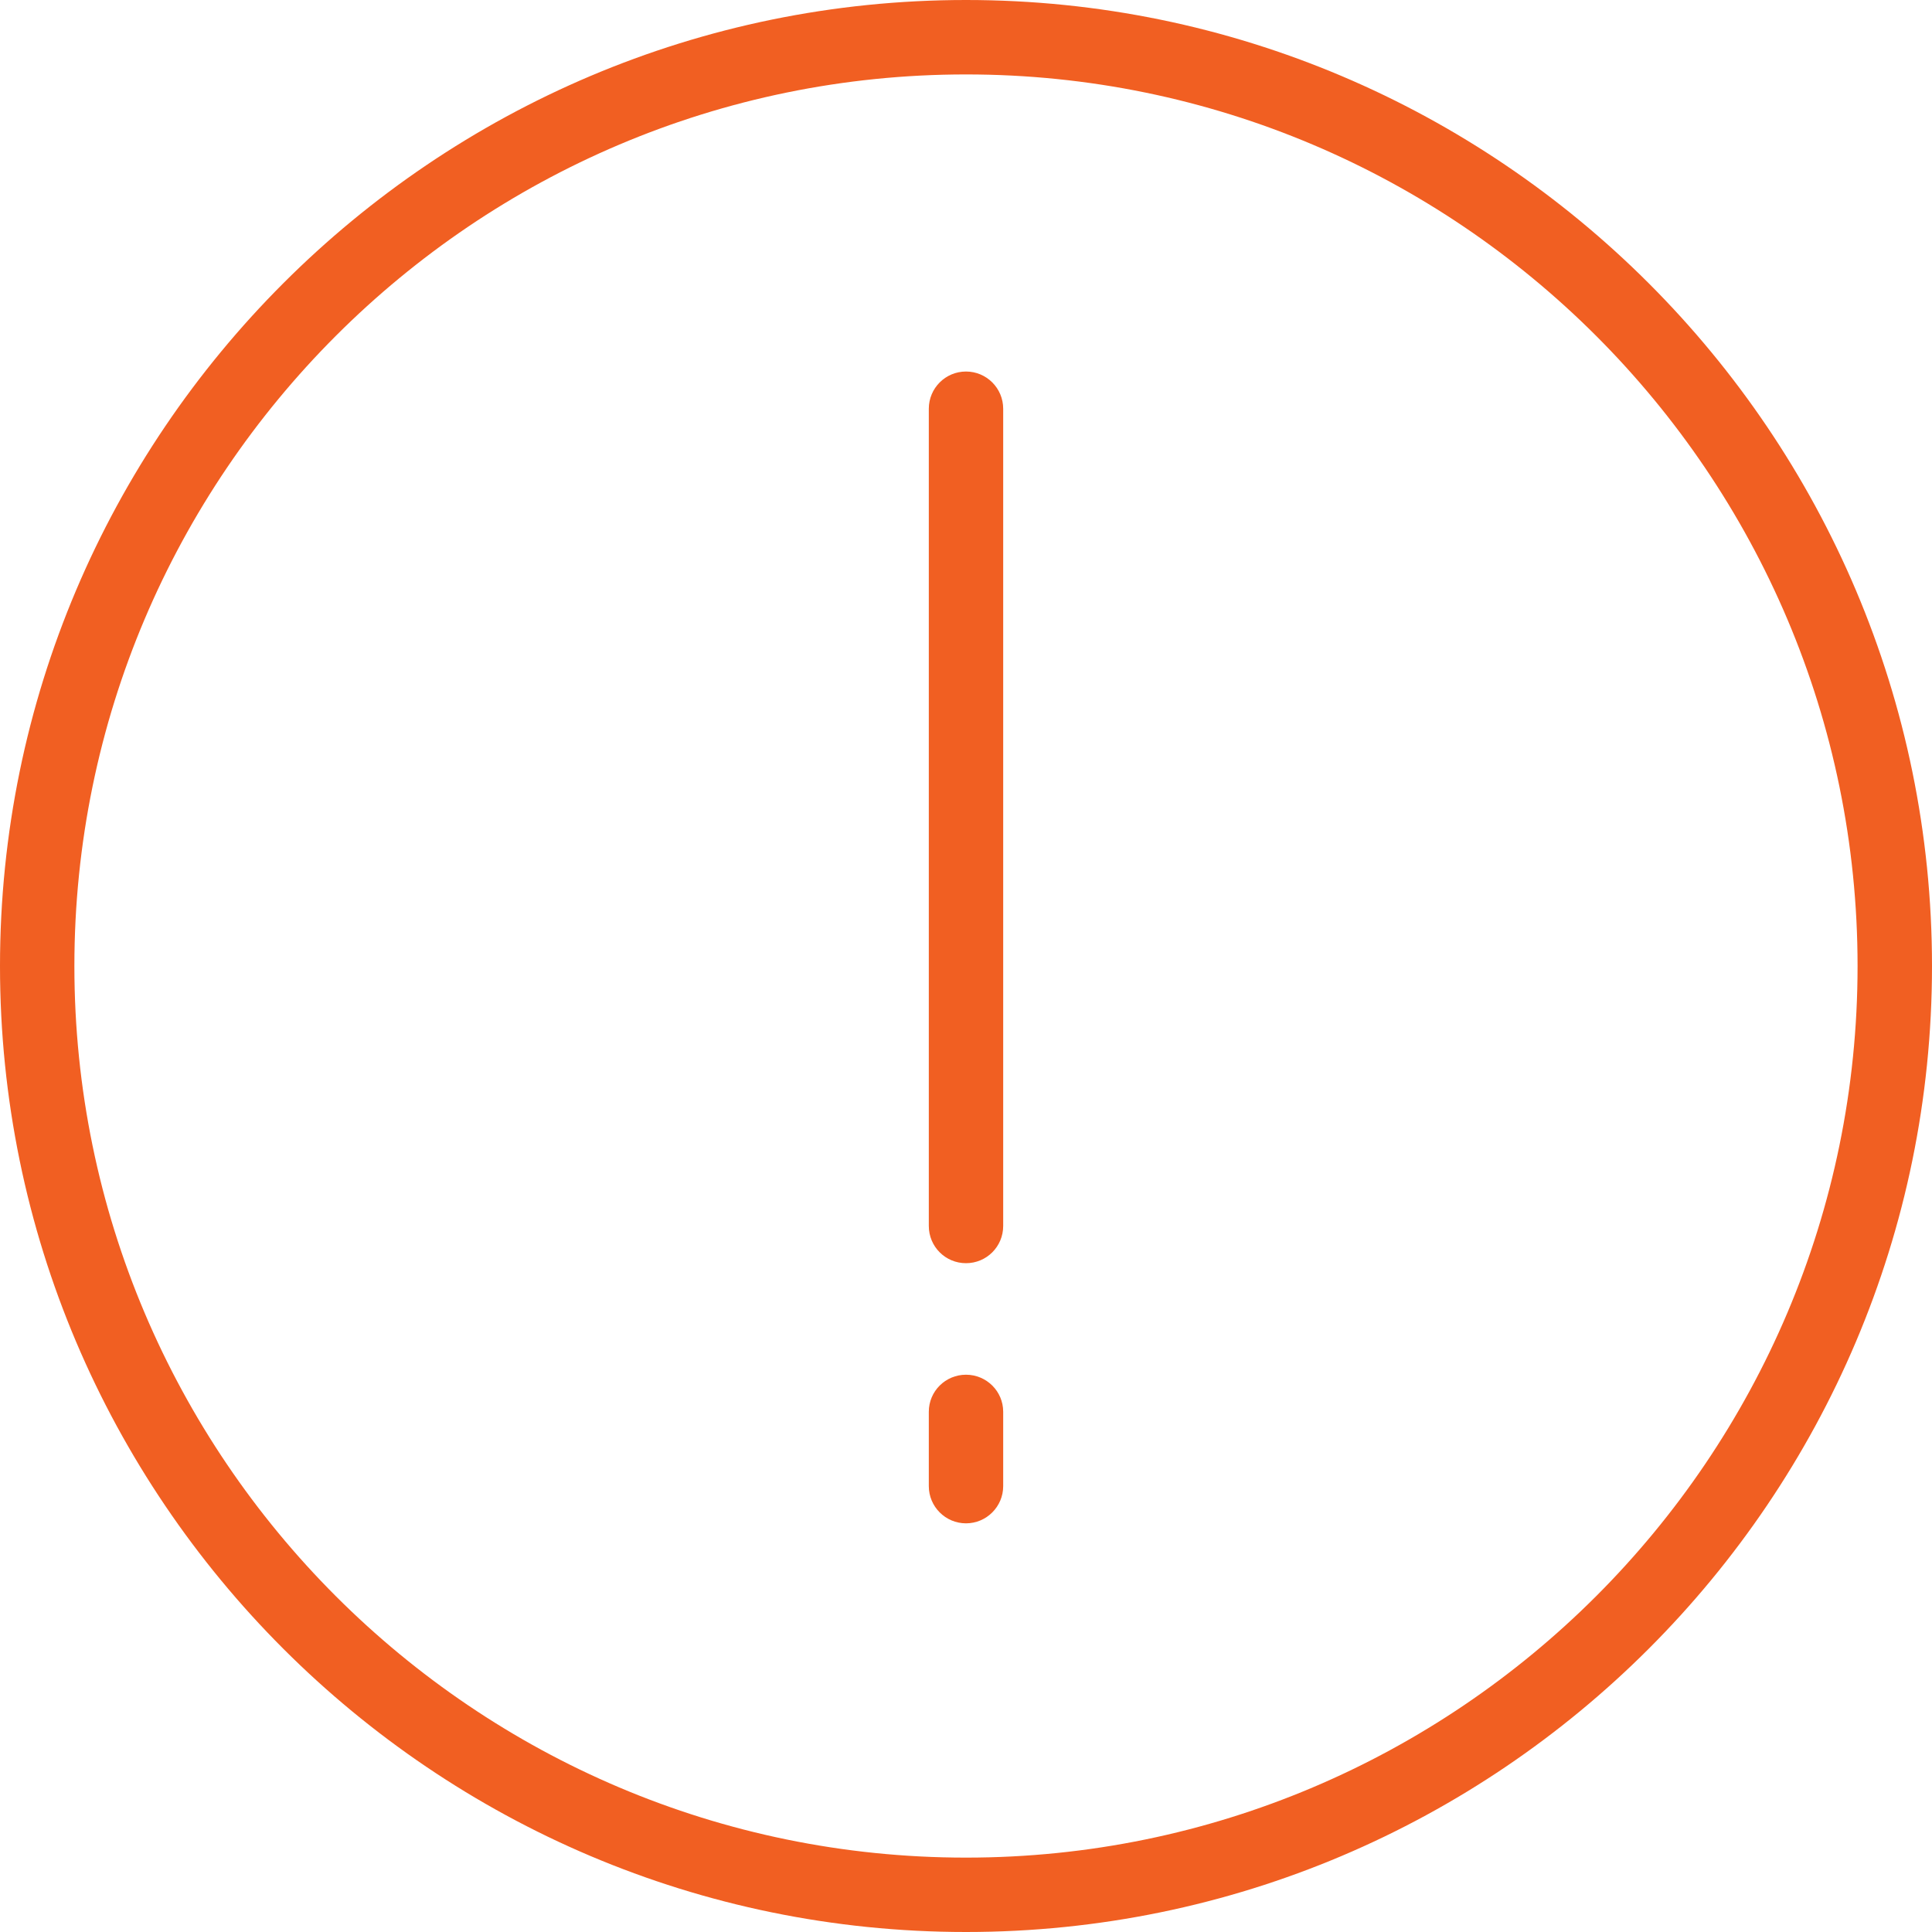
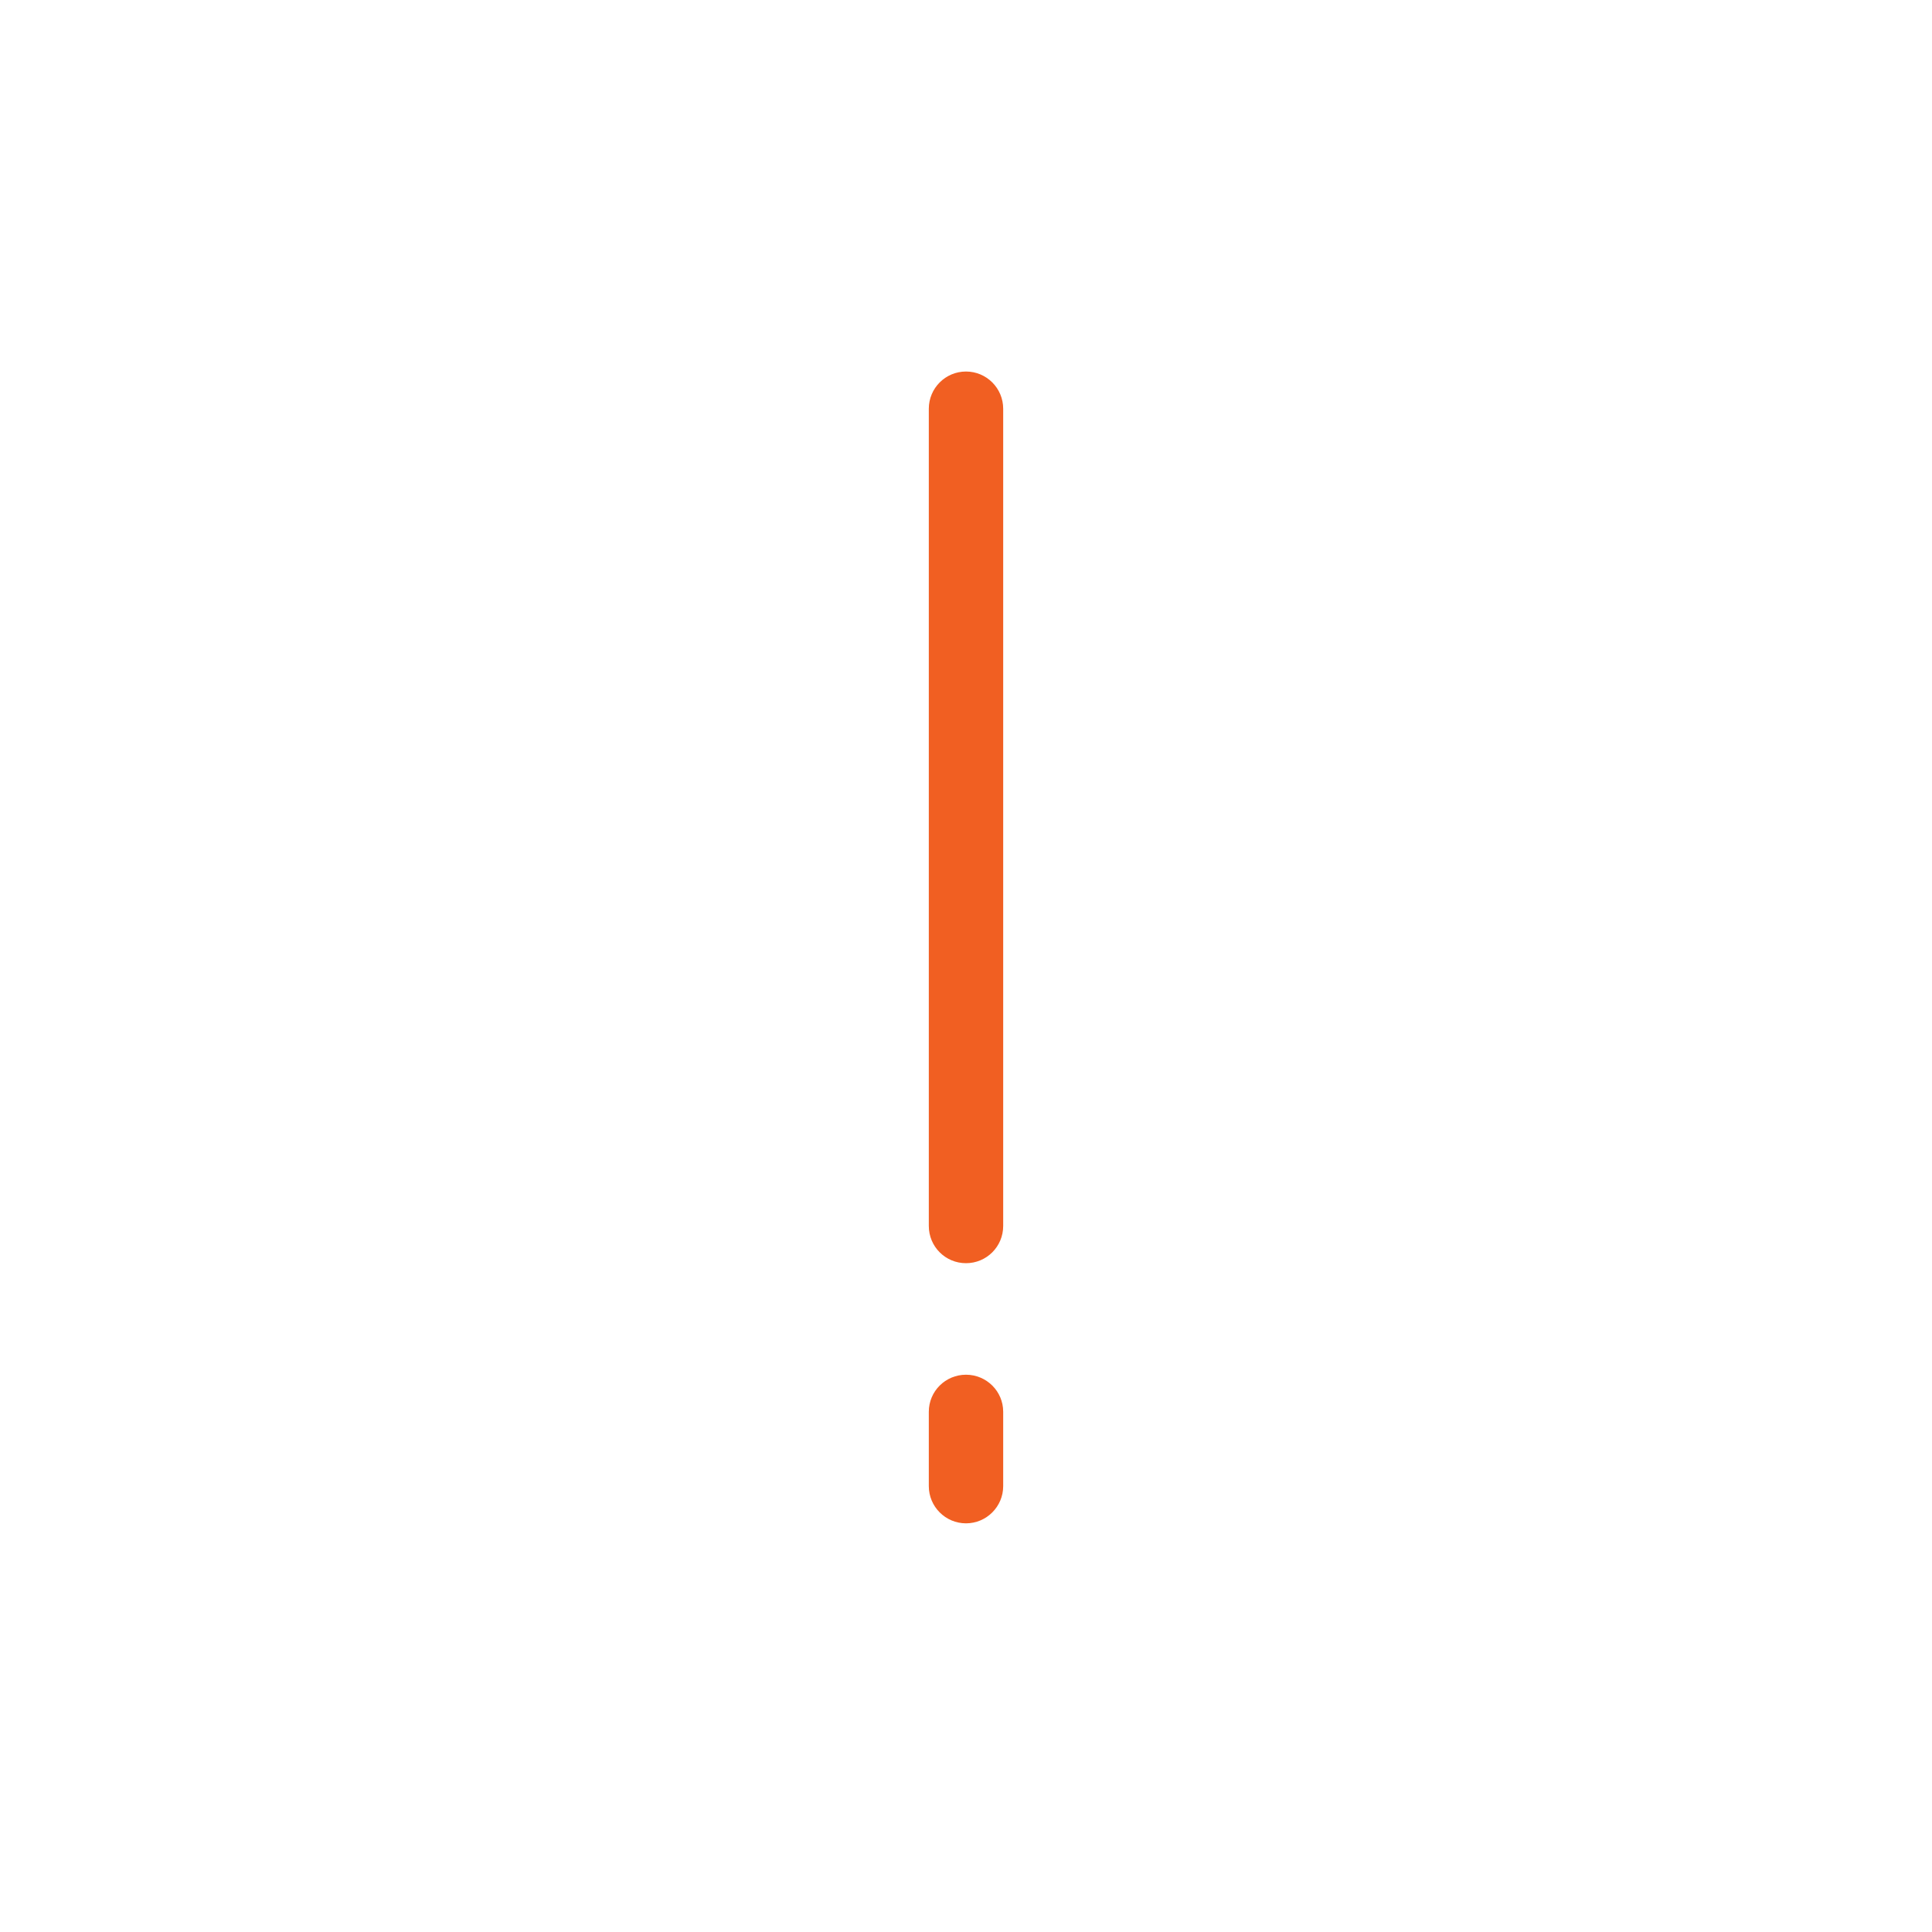
<svg xmlns="http://www.w3.org/2000/svg" version="1.1" id="Layer_1" x="0px" y="0px" width="40px" height="40px" viewBox="0 0 40 40" enable-background="new 0 0 40 40" xml:space="preserve">
  <g>
-     <path fill="#F15F22" d="M20,0C8.973,0,0,8.973,0,20.001C0,31.027,8.973,40,20,40c11.028,0,20-8.973,20-19.999   C40,8.973,31.028,0,20,0L20,0z M20,38.46c-10.178,0-18.46-8.281-18.46-18.459c0-10.18,8.282-18.46,18.46-18.46   s18.459,8.28,18.459,18.46C38.459,30.179,30.178,38.46,20,38.46L20,38.46z M20,38.46" />
    <path fill="#F15F22" d="M20,7.692c-0.425,0-0.77,0.344-0.77,0.771v16.919c0,0.429,0.345,0.771,0.77,0.771   c0.424,0,0.77-0.342,0.77-0.771V8.463C20.77,8.036,20.424,7.692,20,7.692L20,7.692z M20,7.692" />
    <path fill="#F15F22" d="M20,28.462c-0.425,0-0.77,0.342-0.77,0.767v1.54c0,0.424,0.345,0.77,0.77,0.77   c0.424,0,0.77-0.346,0.77-0.77v-1.54C20.77,28.804,20.424,28.462,20,28.462L20,28.462z M20,28.462" />
  </g>
</svg>